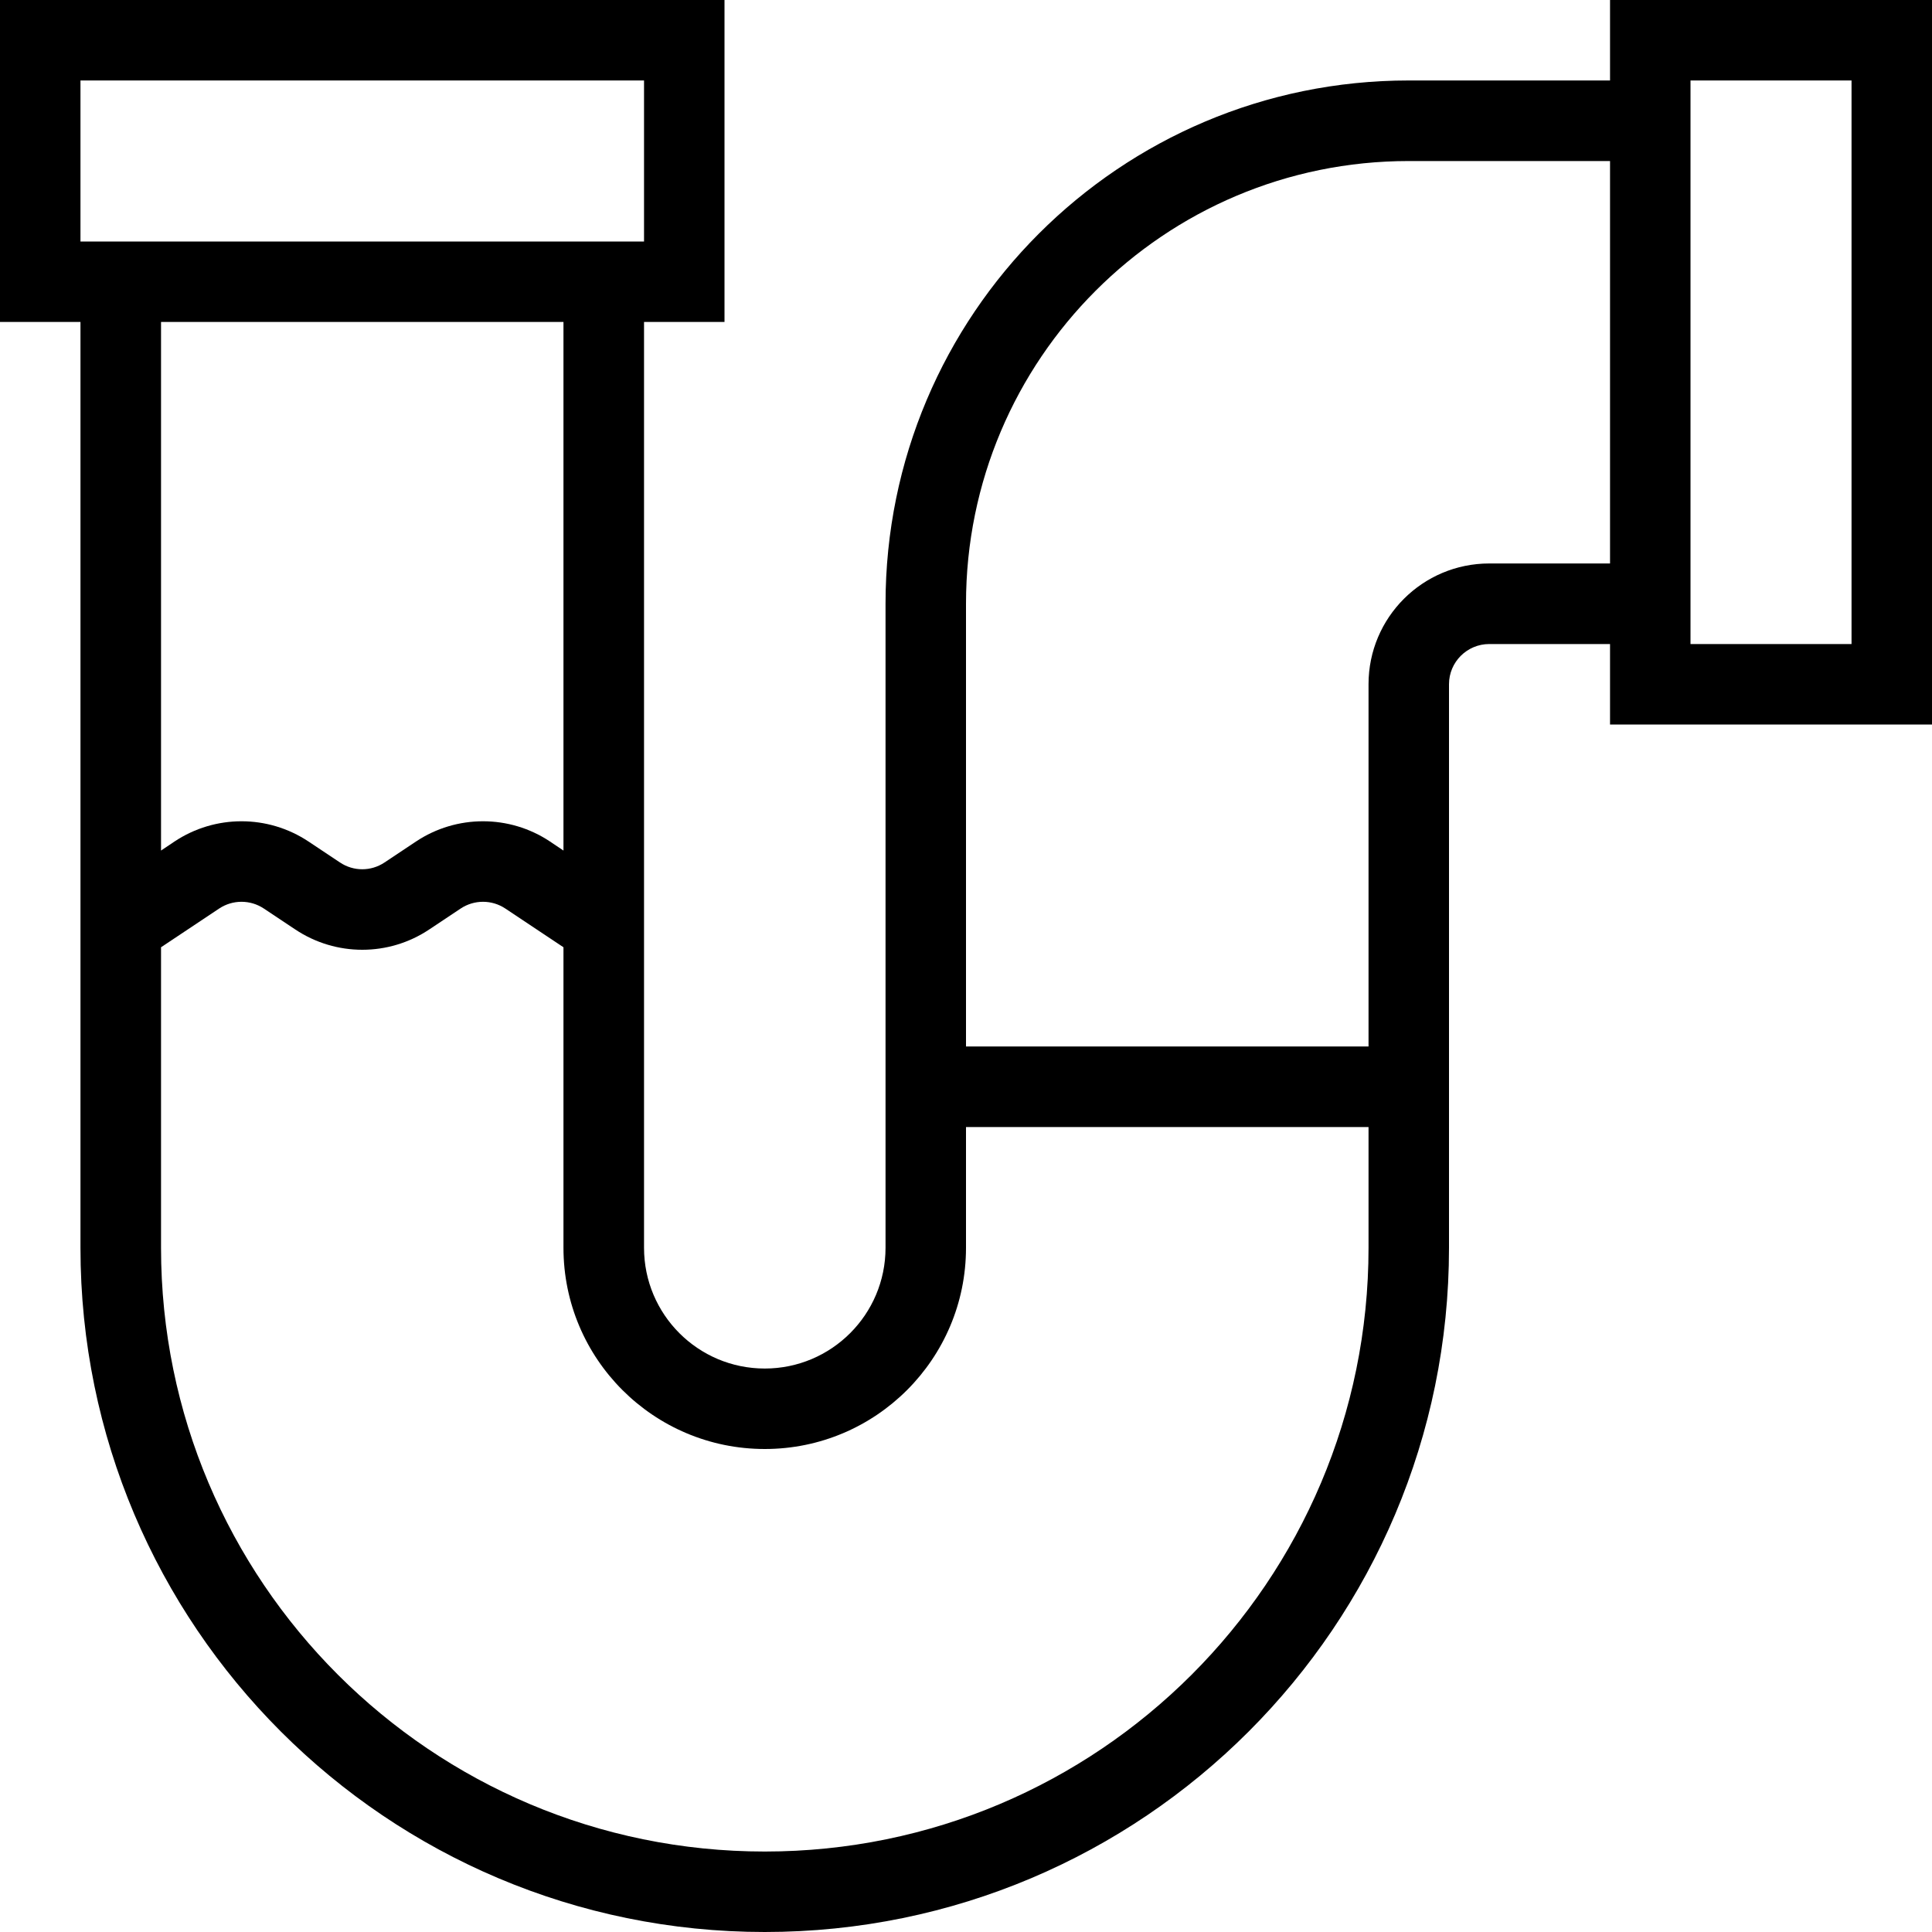
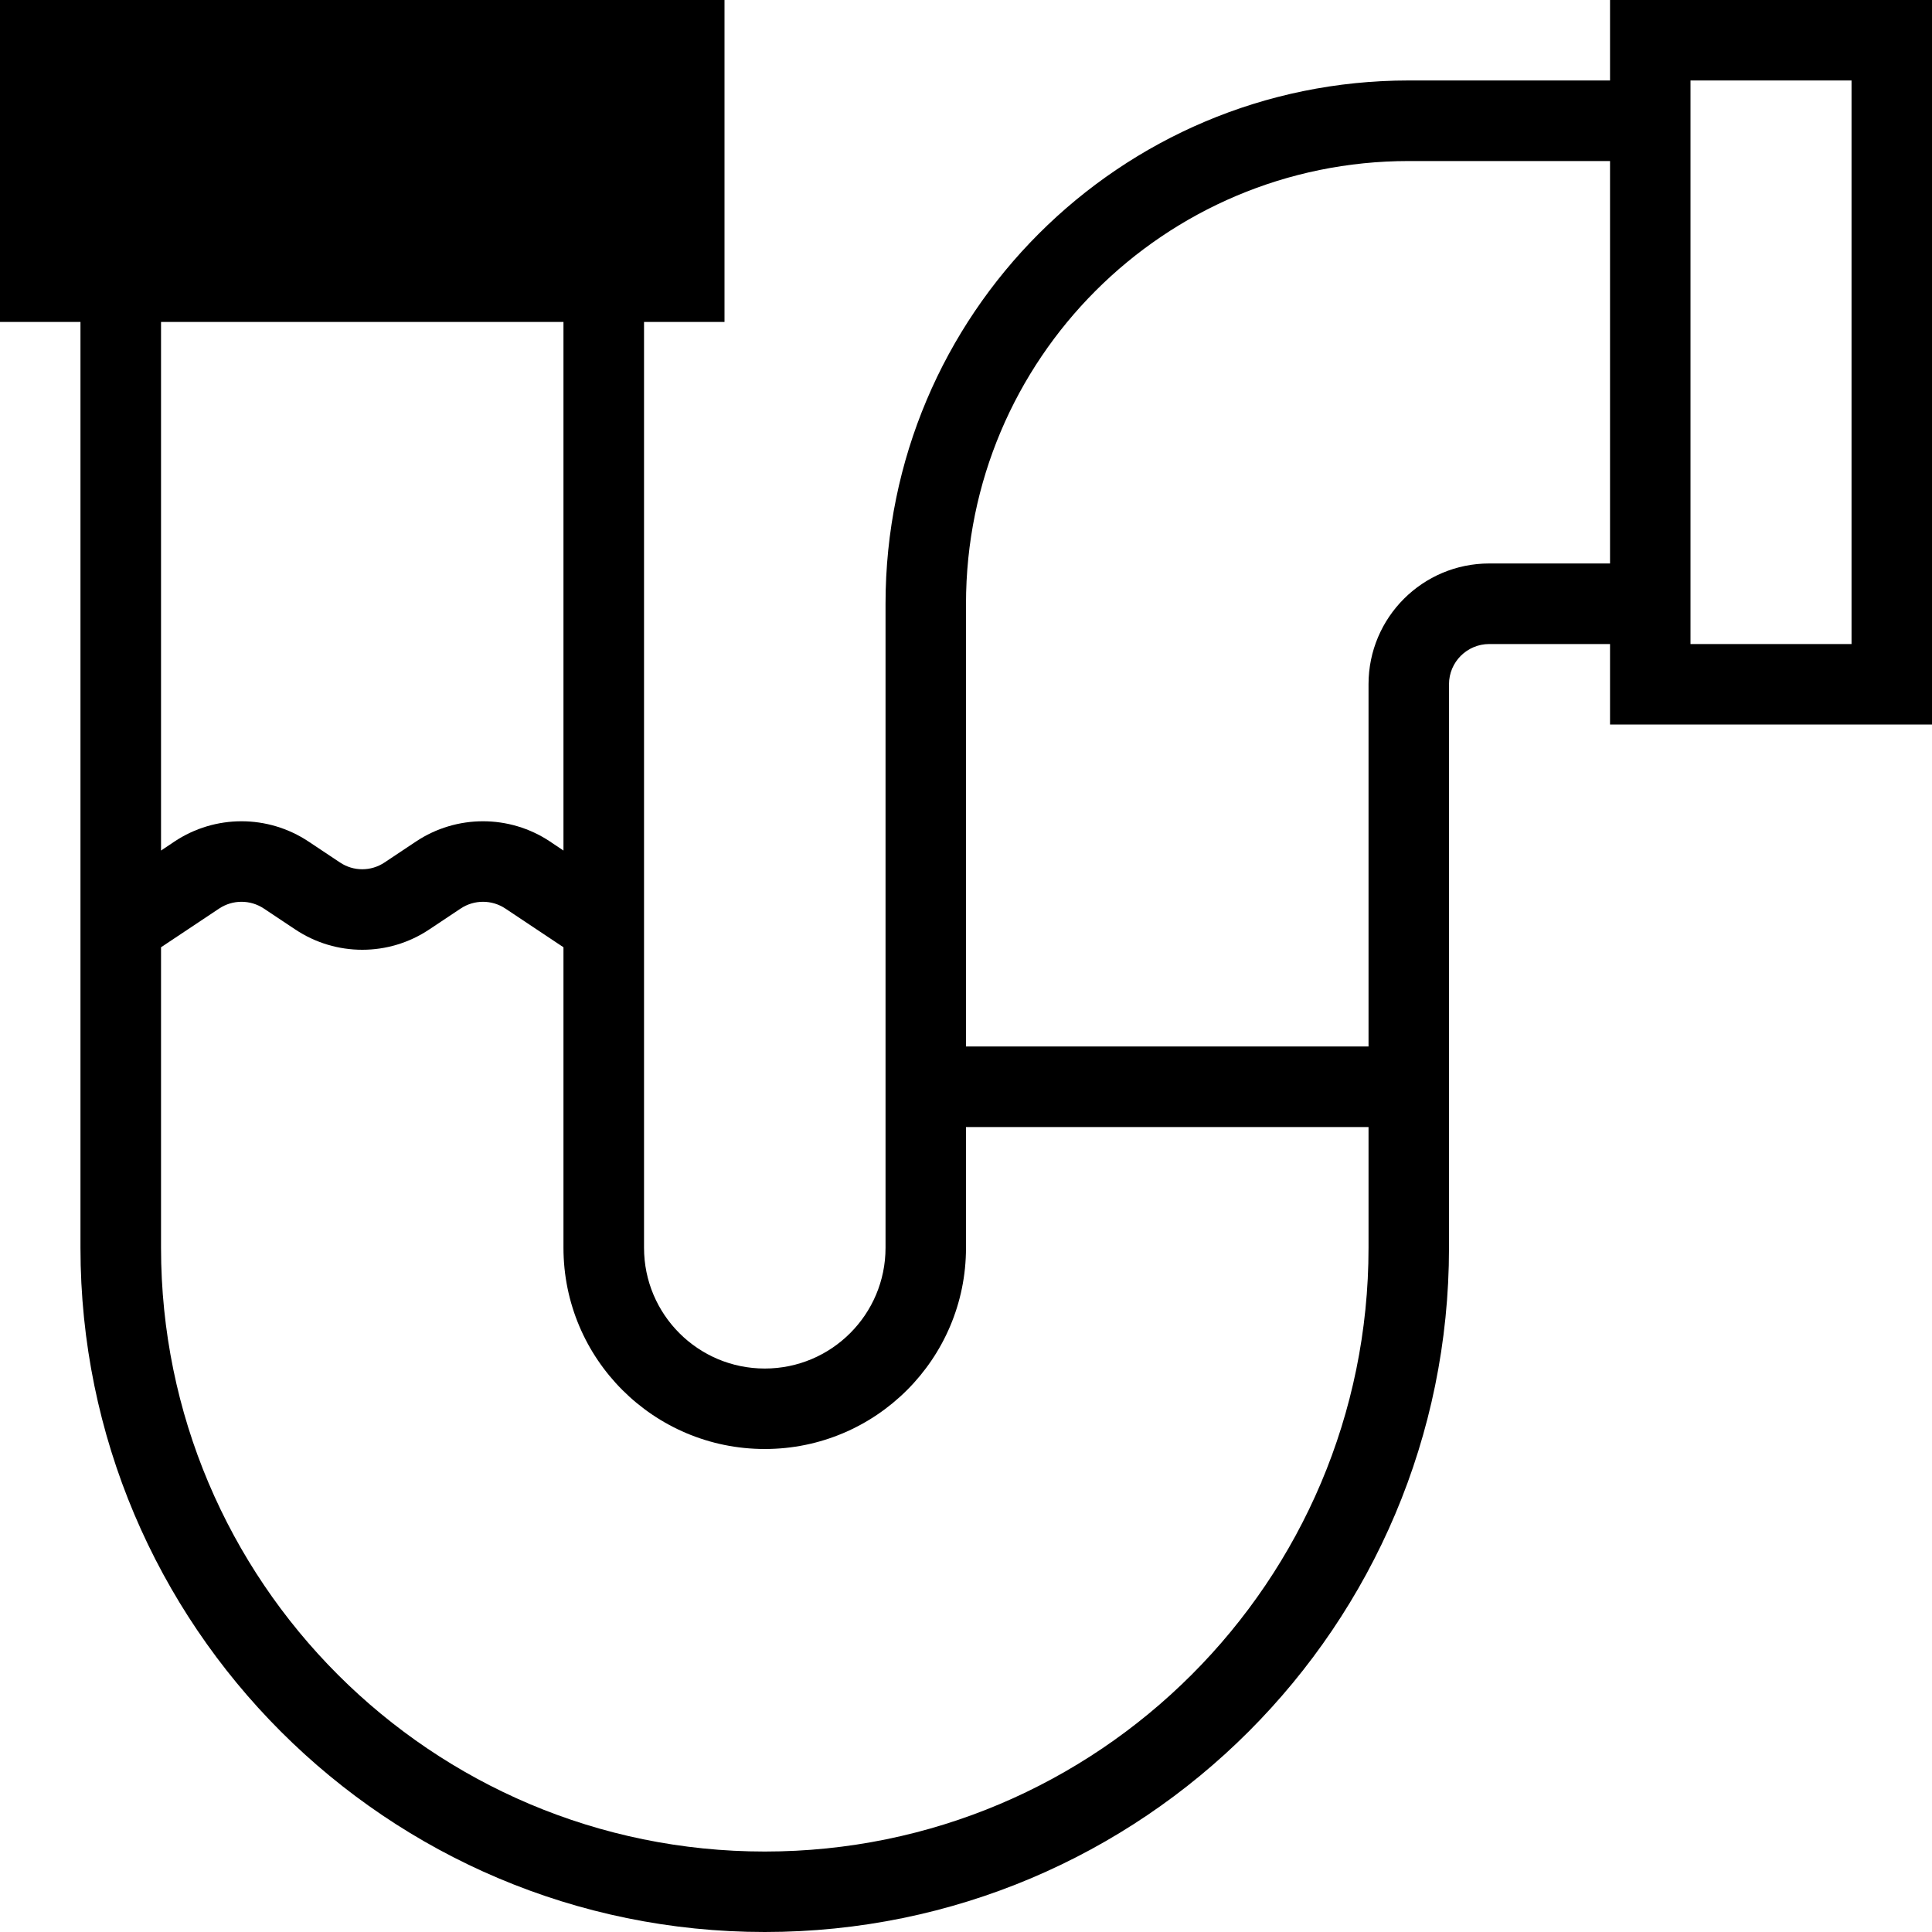
<svg xmlns="http://www.w3.org/2000/svg" width="20" height="20" viewBox="0 0 20 20" fill="none">
-   <path fill-rule="evenodd" clip-rule="evenodd" d="M7.917 14.167C7.226 14.167 6.667 13.607 6.667 12.917V3.333H7.5V0H0V3.333H0.833V12.917C0.833 16.829 4.005 20 7.917 20C11.829 20 15 16.829 15 12.917V7.083C15 6.853 15.187 6.667 15.417 6.667H16.667V7.5H20V0H16.667V0.833H14.583C11.592 0.833 9.167 3.258 9.167 6.25V12.917C9.167 13.607 8.607 14.167 7.917 14.167ZM1.807 8.711L1.667 8.805V3.333H5.833V8.805L5.693 8.711C5.274 8.432 4.726 8.432 4.307 8.711L3.981 8.928C3.841 9.022 3.659 9.022 3.519 8.928L3.193 8.711C2.773 8.432 2.227 8.432 1.807 8.711ZM5.231 9.405L5.833 9.806V12.917C5.833 14.067 6.766 15 7.917 15C9.067 15 10 14.067 10 12.917V11.667H14.167V12.917C14.167 16.368 11.368 19.167 7.917 19.167C4.465 19.167 1.667 16.368 1.667 12.917V9.806L2.269 9.405C2.409 9.312 2.591 9.312 2.731 9.405L3.057 9.622C3.477 9.902 4.024 9.902 4.443 9.622L4.769 9.405C4.909 9.312 5.091 9.312 5.231 9.405ZM15.417 5.833C14.726 5.833 14.167 6.393 14.167 7.083V10.833H10V6.25C10 3.719 12.052 1.667 14.583 1.667H16.667V5.833H15.417ZM6.667 0.833V2.5H0.833V0.833H6.667ZM17.5 0.833H19.167V6.667H17.5V0.833Z" fill="#000000" />
+   <path fill-rule="evenodd" clip-rule="evenodd" d="M7.917 14.167C7.226 14.167 6.667 13.607 6.667 12.917V3.333H7.5V0H0V3.333H0.833V12.917C0.833 16.829 4.005 20 7.917 20C11.829 20 15 16.829 15 12.917V7.083C15 6.853 15.187 6.667 15.417 6.667H16.667V7.5H20V0H16.667V0.833H14.583C11.592 0.833 9.167 3.258 9.167 6.25V12.917C9.167 13.607 8.607 14.167 7.917 14.167ZM1.807 8.711L1.667 8.805V3.333H5.833V8.805L5.693 8.711C5.274 8.432 4.726 8.432 4.307 8.711L3.981 8.928C3.841 9.022 3.659 9.022 3.519 8.928L3.193 8.711C2.773 8.432 2.227 8.432 1.807 8.711ZM5.231 9.405L5.833 9.806V12.917C5.833 14.067 6.766 15 7.917 15C9.067 15 10 14.067 10 12.917V11.667H14.167V12.917C14.167 16.368 11.368 19.167 7.917 19.167C4.465 19.167 1.667 16.368 1.667 12.917V9.806L2.269 9.405C2.409 9.312 2.591 9.312 2.731 9.405L3.057 9.622C3.477 9.902 4.024 9.902 4.443 9.622L4.769 9.405C4.909 9.312 5.091 9.312 5.231 9.405ZM15.417 5.833C14.726 5.833 14.167 6.393 14.167 7.083V10.833H10V6.25C10 3.719 12.052 1.667 14.583 1.667H16.667V5.833H15.417ZM6.667 0.833H0.833V0.833H6.667ZM17.5 0.833H19.167V6.667H17.5V0.833Z" fill="#000000" />
</svg>